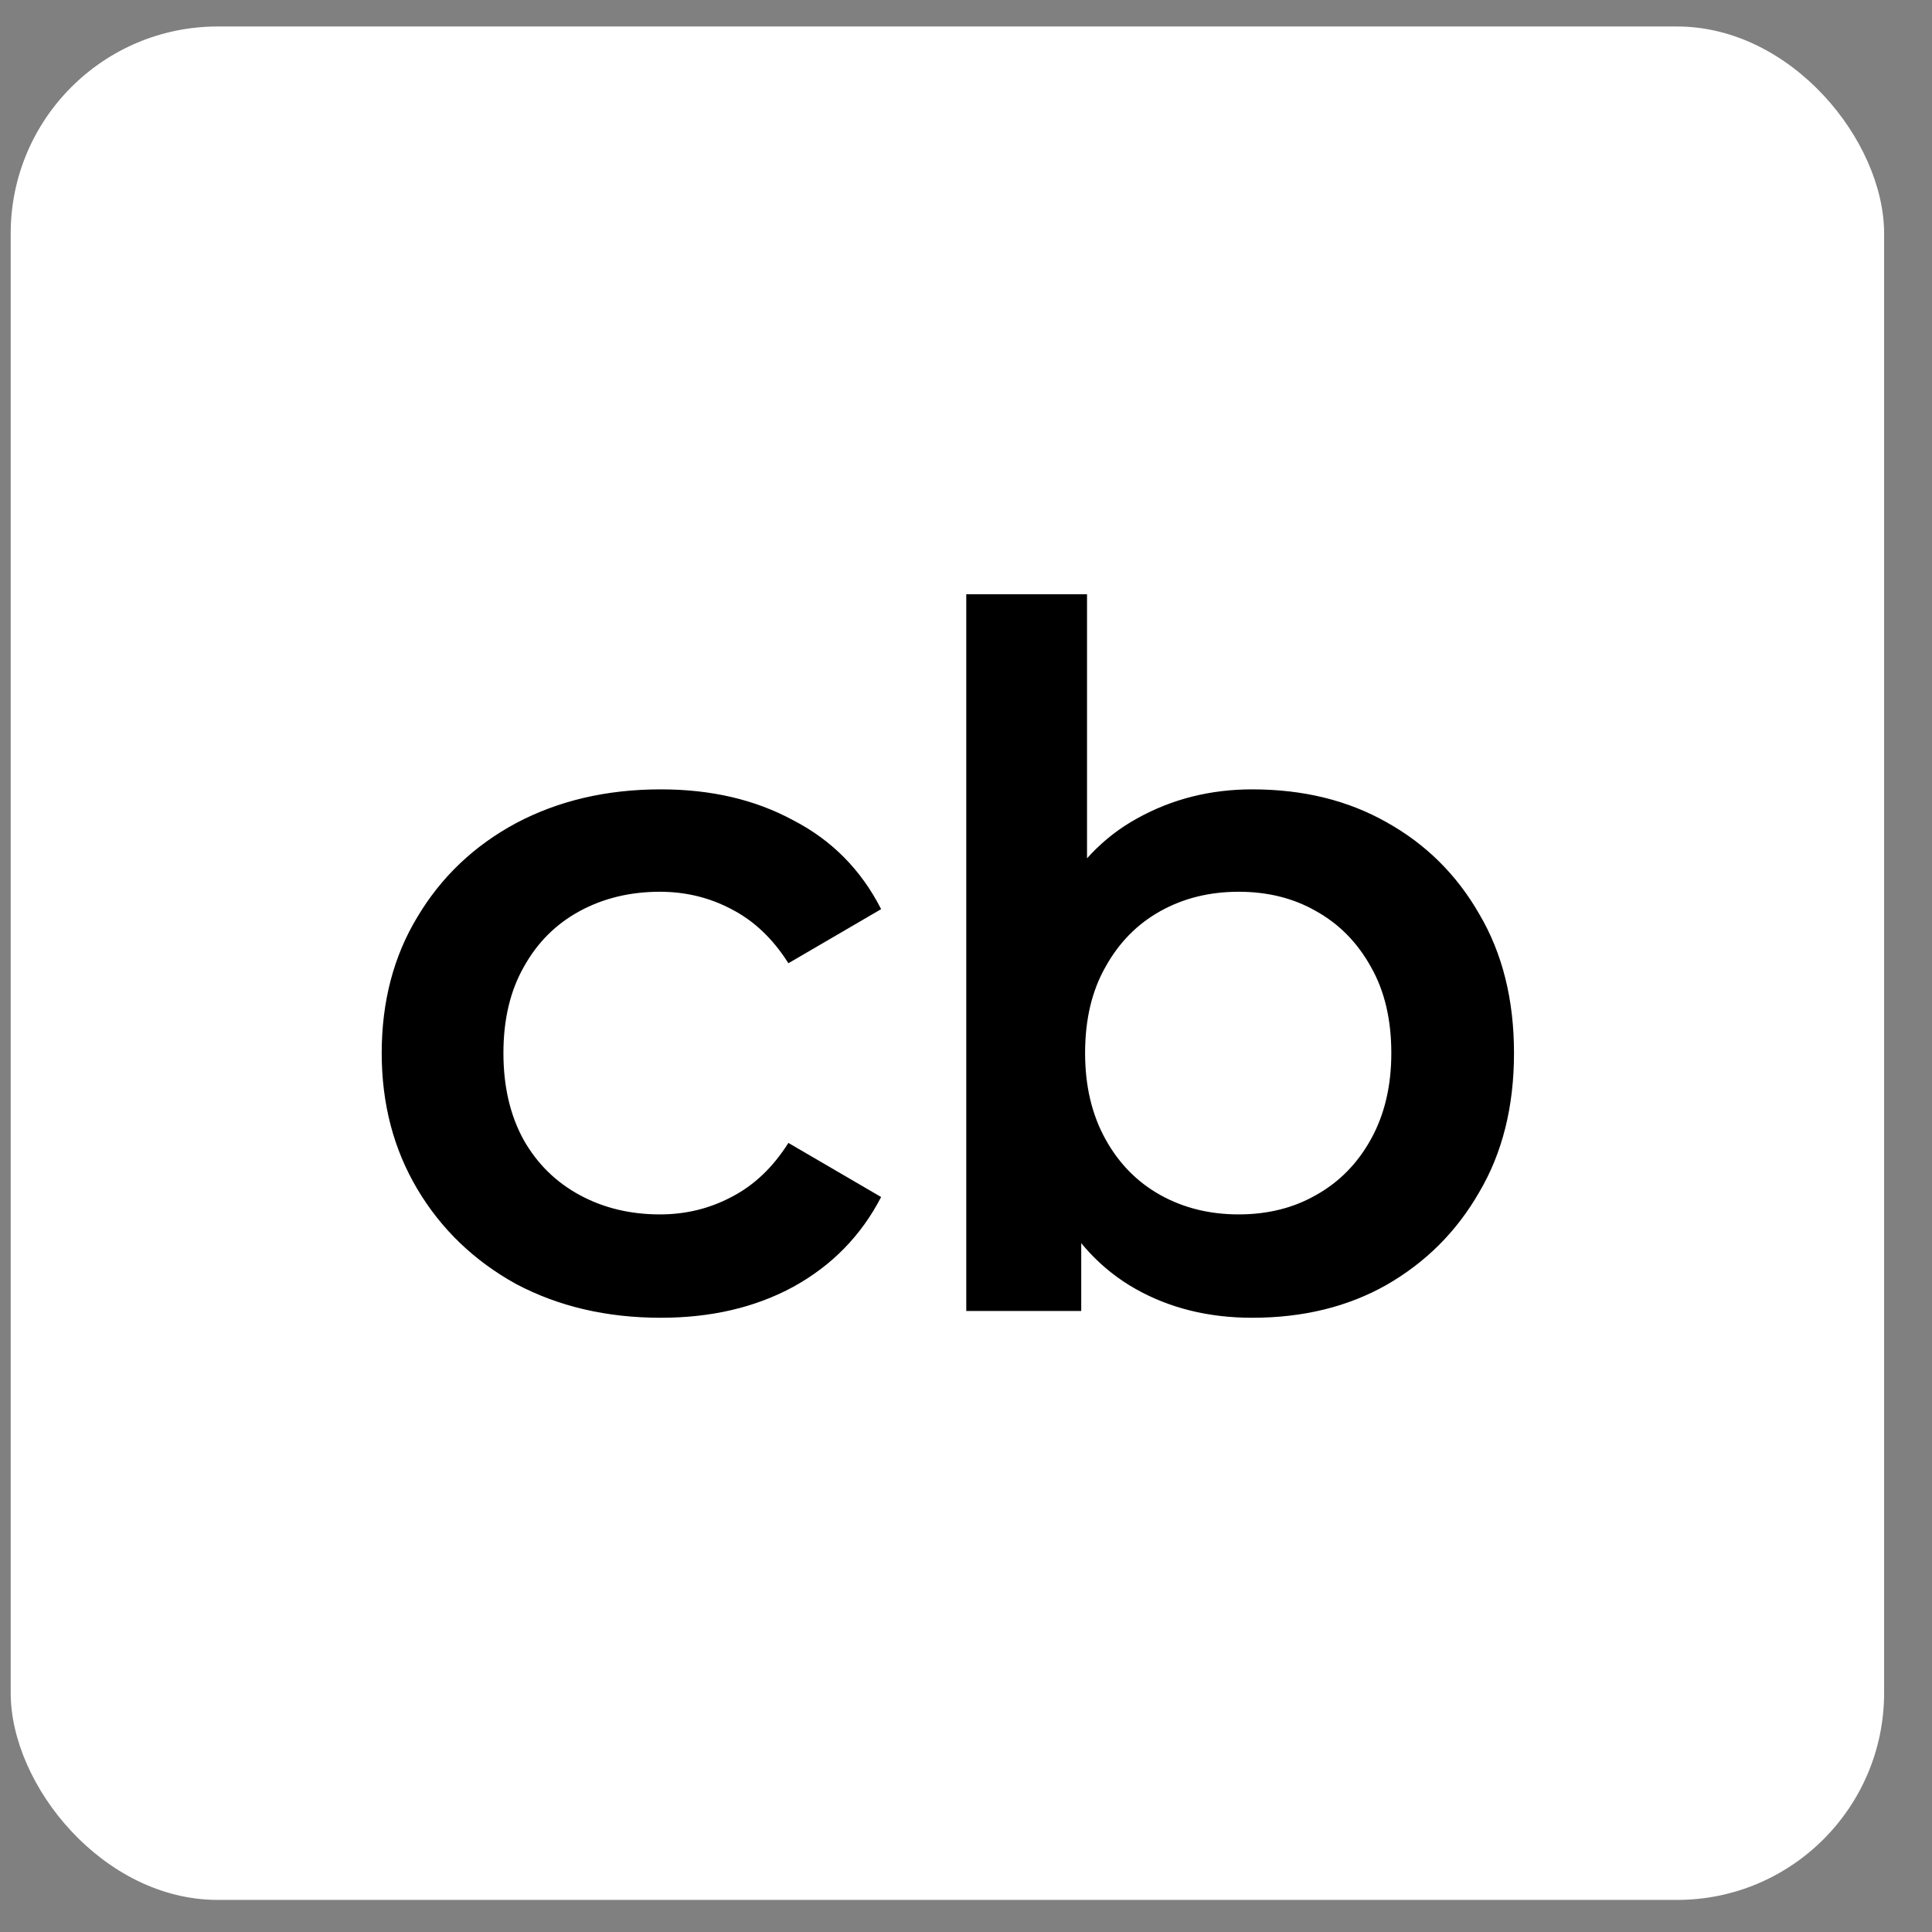
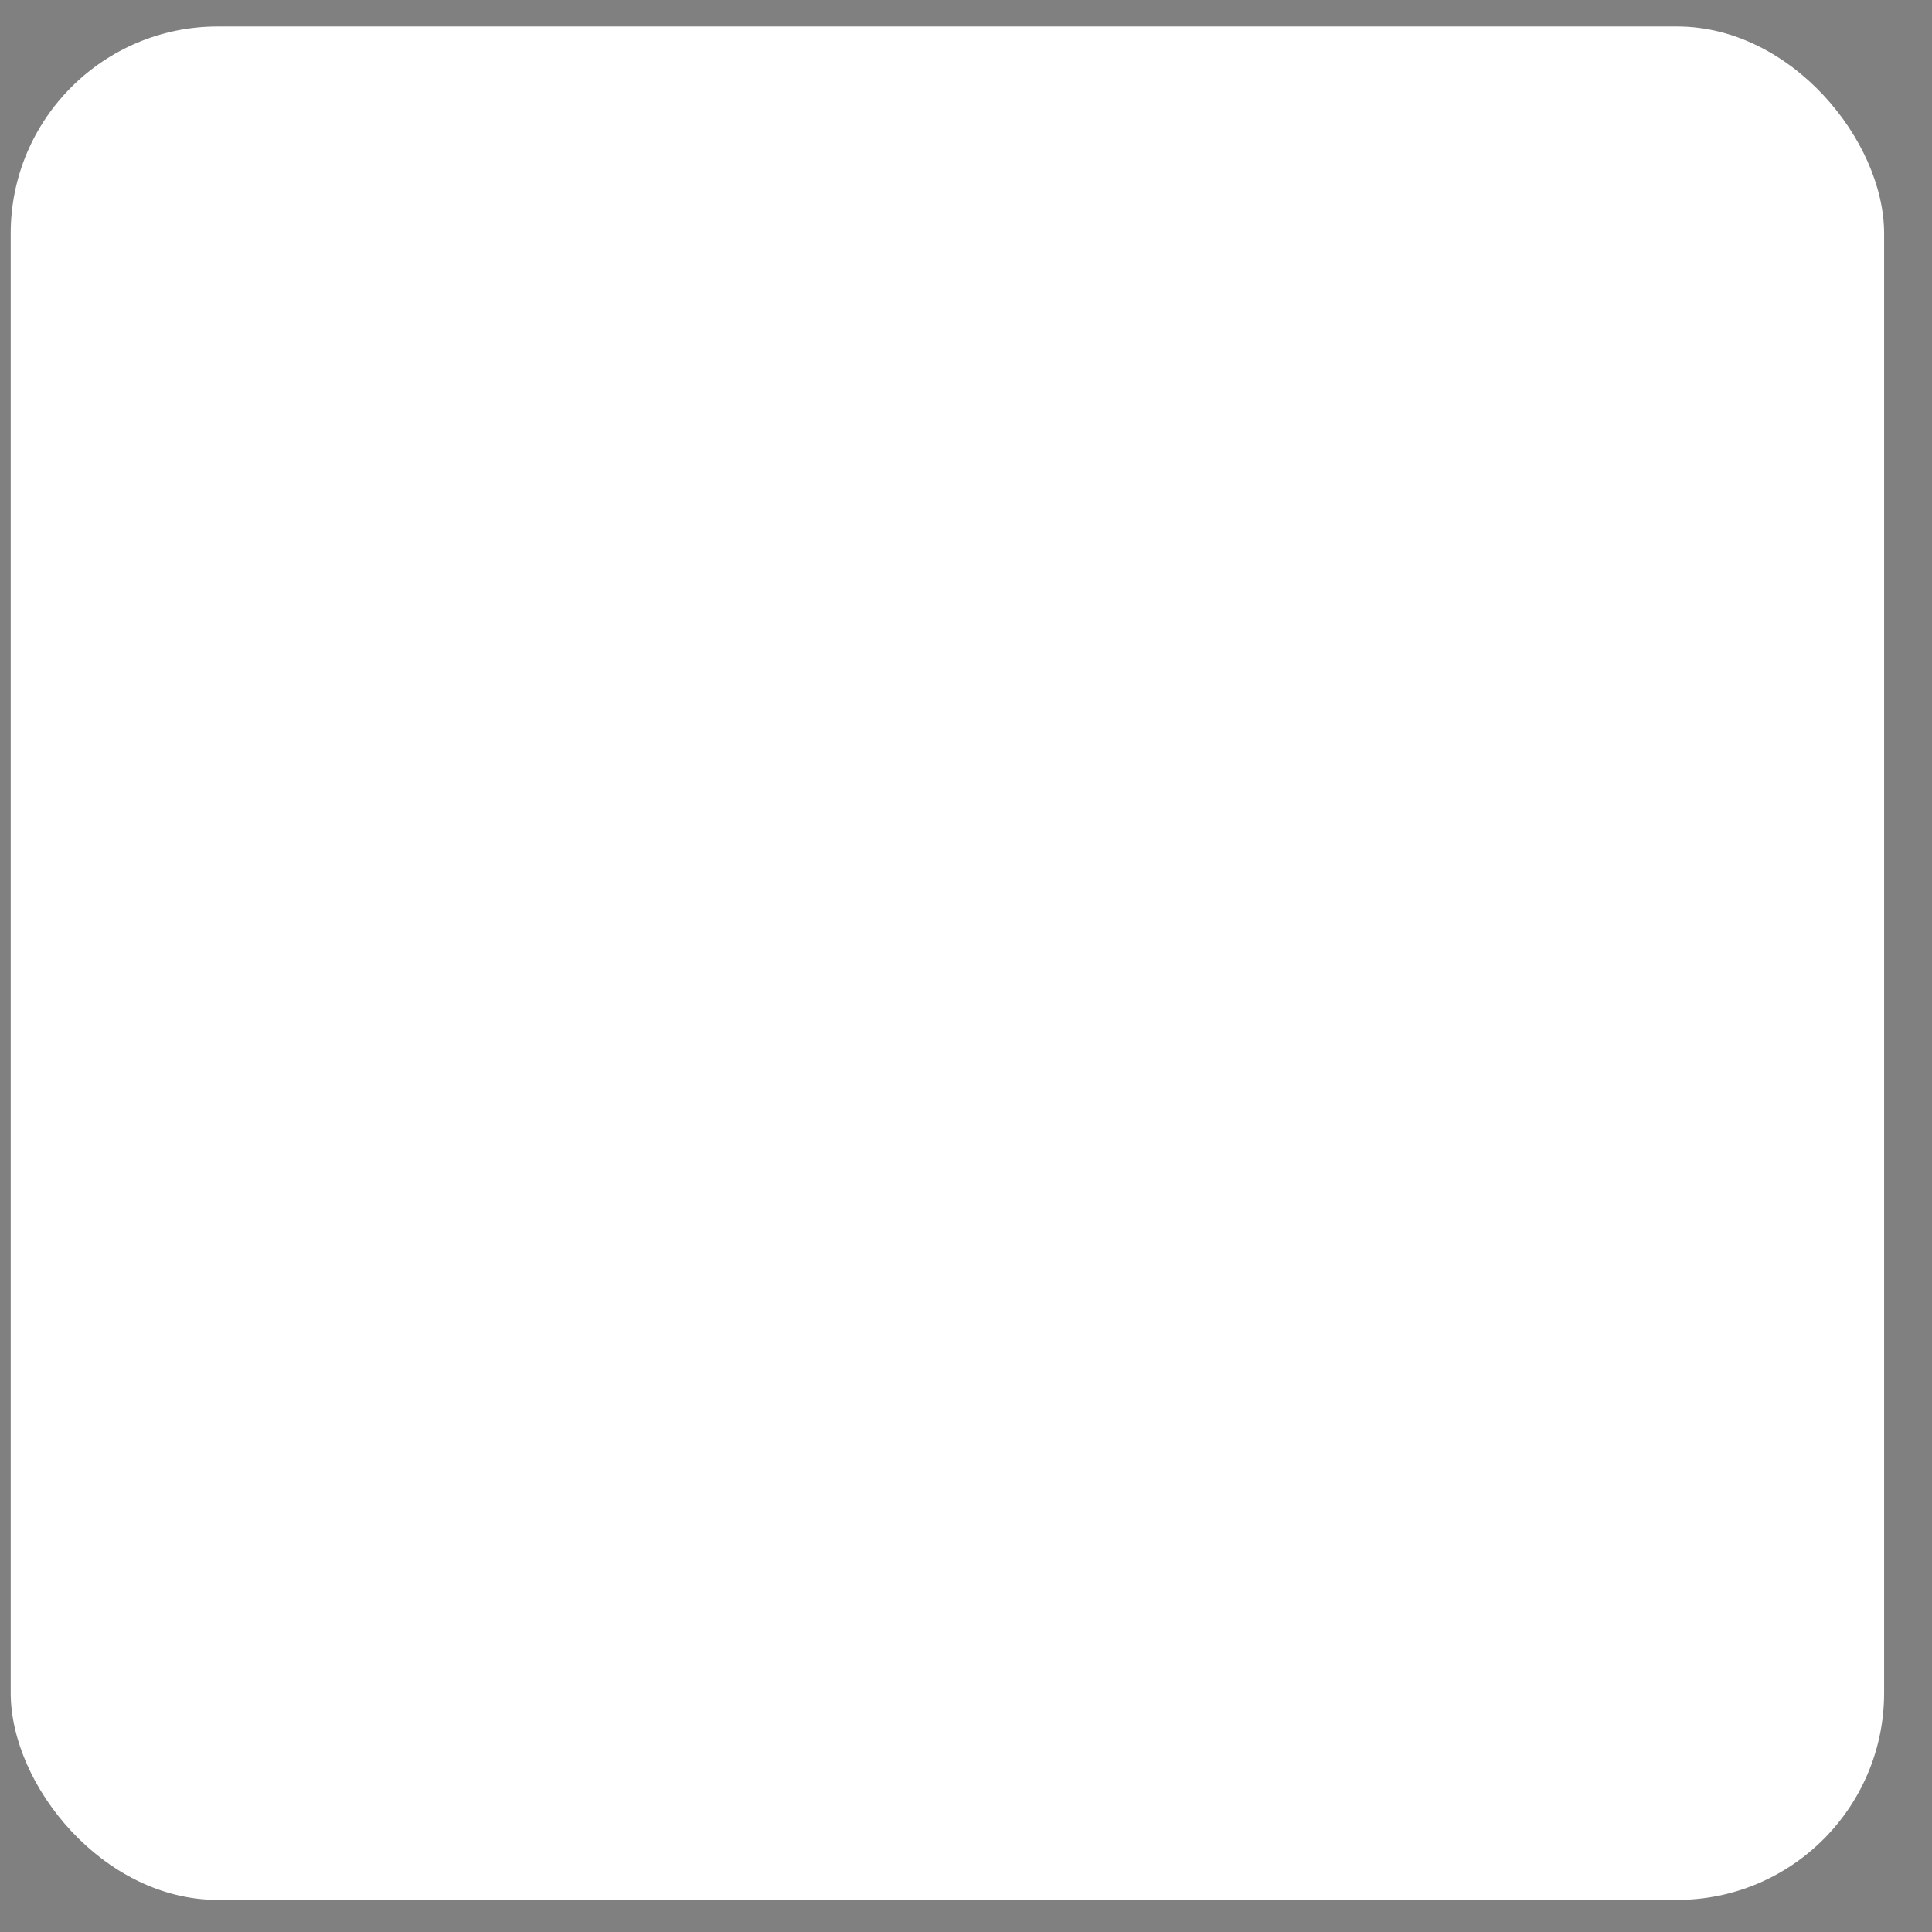
<svg xmlns="http://www.w3.org/2000/svg" width="28" height="28" viewBox="0 0 28 28" fill="none">
  <rect x="0" y="0" width="28" height="28" fill="#808080" stroke="none" />
  <rect x="0.155" y="0.384" width="27.151" height="27.151" rx="3" fill="white" />
-   <path d="M9.578 19.098C8.794 19.098 8.094 18.935 7.478 18.608C6.871 18.272 6.395 17.815 6.05 17.236C5.705 16.657 5.532 15.999 5.532 15.262C5.532 14.515 5.705 13.857 6.05 13.288C6.395 12.709 6.871 12.257 7.478 11.93C8.094 11.603 8.794 11.44 9.578 11.44C10.306 11.44 10.945 11.589 11.496 11.888C12.056 12.177 12.48 12.607 12.77 13.176L11.426 13.96C11.202 13.605 10.927 13.344 10.6 13.176C10.283 13.008 9.937 12.924 9.564 12.924C9.135 12.924 8.747 13.017 8.402 13.204C8.057 13.391 7.786 13.661 7.59 14.016C7.394 14.361 7.296 14.777 7.296 15.262C7.296 15.747 7.394 16.167 7.59 16.522C7.786 16.867 8.057 17.133 8.402 17.32C8.747 17.507 9.135 17.6 9.564 17.6C9.937 17.6 10.283 17.516 10.6 17.348C10.927 17.18 11.202 16.919 11.426 16.564L12.77 17.348C12.48 17.908 12.056 18.342 11.496 18.65C10.945 18.949 10.306 19.098 9.578 19.098ZM18.148 19.098C17.514 19.098 16.949 18.958 16.454 18.678C15.96 18.398 15.568 17.978 15.278 17.418C14.998 16.849 14.858 16.13 14.858 15.262C14.858 14.385 15.003 13.666 15.292 13.106C15.591 12.546 15.988 12.131 16.482 11.86C16.986 11.58 17.542 11.44 18.148 11.44C18.886 11.44 19.534 11.599 20.094 11.916C20.664 12.233 21.112 12.677 21.438 13.246C21.774 13.815 21.942 14.487 21.942 15.262C21.942 16.037 21.774 16.709 21.438 17.278C21.112 17.847 20.664 18.295 20.094 18.622C19.534 18.939 18.886 19.098 18.148 19.098ZM14.004 19V8.612H15.754V13.26L15.614 15.248L15.67 17.236V19H14.004ZM17.952 17.6C18.372 17.6 18.746 17.507 19.072 17.32C19.408 17.133 19.674 16.863 19.87 16.508C20.066 16.153 20.164 15.738 20.164 15.262C20.164 14.777 20.066 14.361 19.87 14.016C19.674 13.661 19.408 13.391 19.072 13.204C18.746 13.017 18.372 12.924 17.952 12.924C17.532 12.924 17.154 13.017 16.818 13.204C16.482 13.391 16.216 13.661 16.02 14.016C15.824 14.361 15.726 14.777 15.726 15.262C15.726 15.738 15.824 16.153 16.02 16.508C16.216 16.863 16.482 17.133 16.818 17.32C17.154 17.507 17.532 17.6 17.952 17.6Z" fill="black" />
</svg>